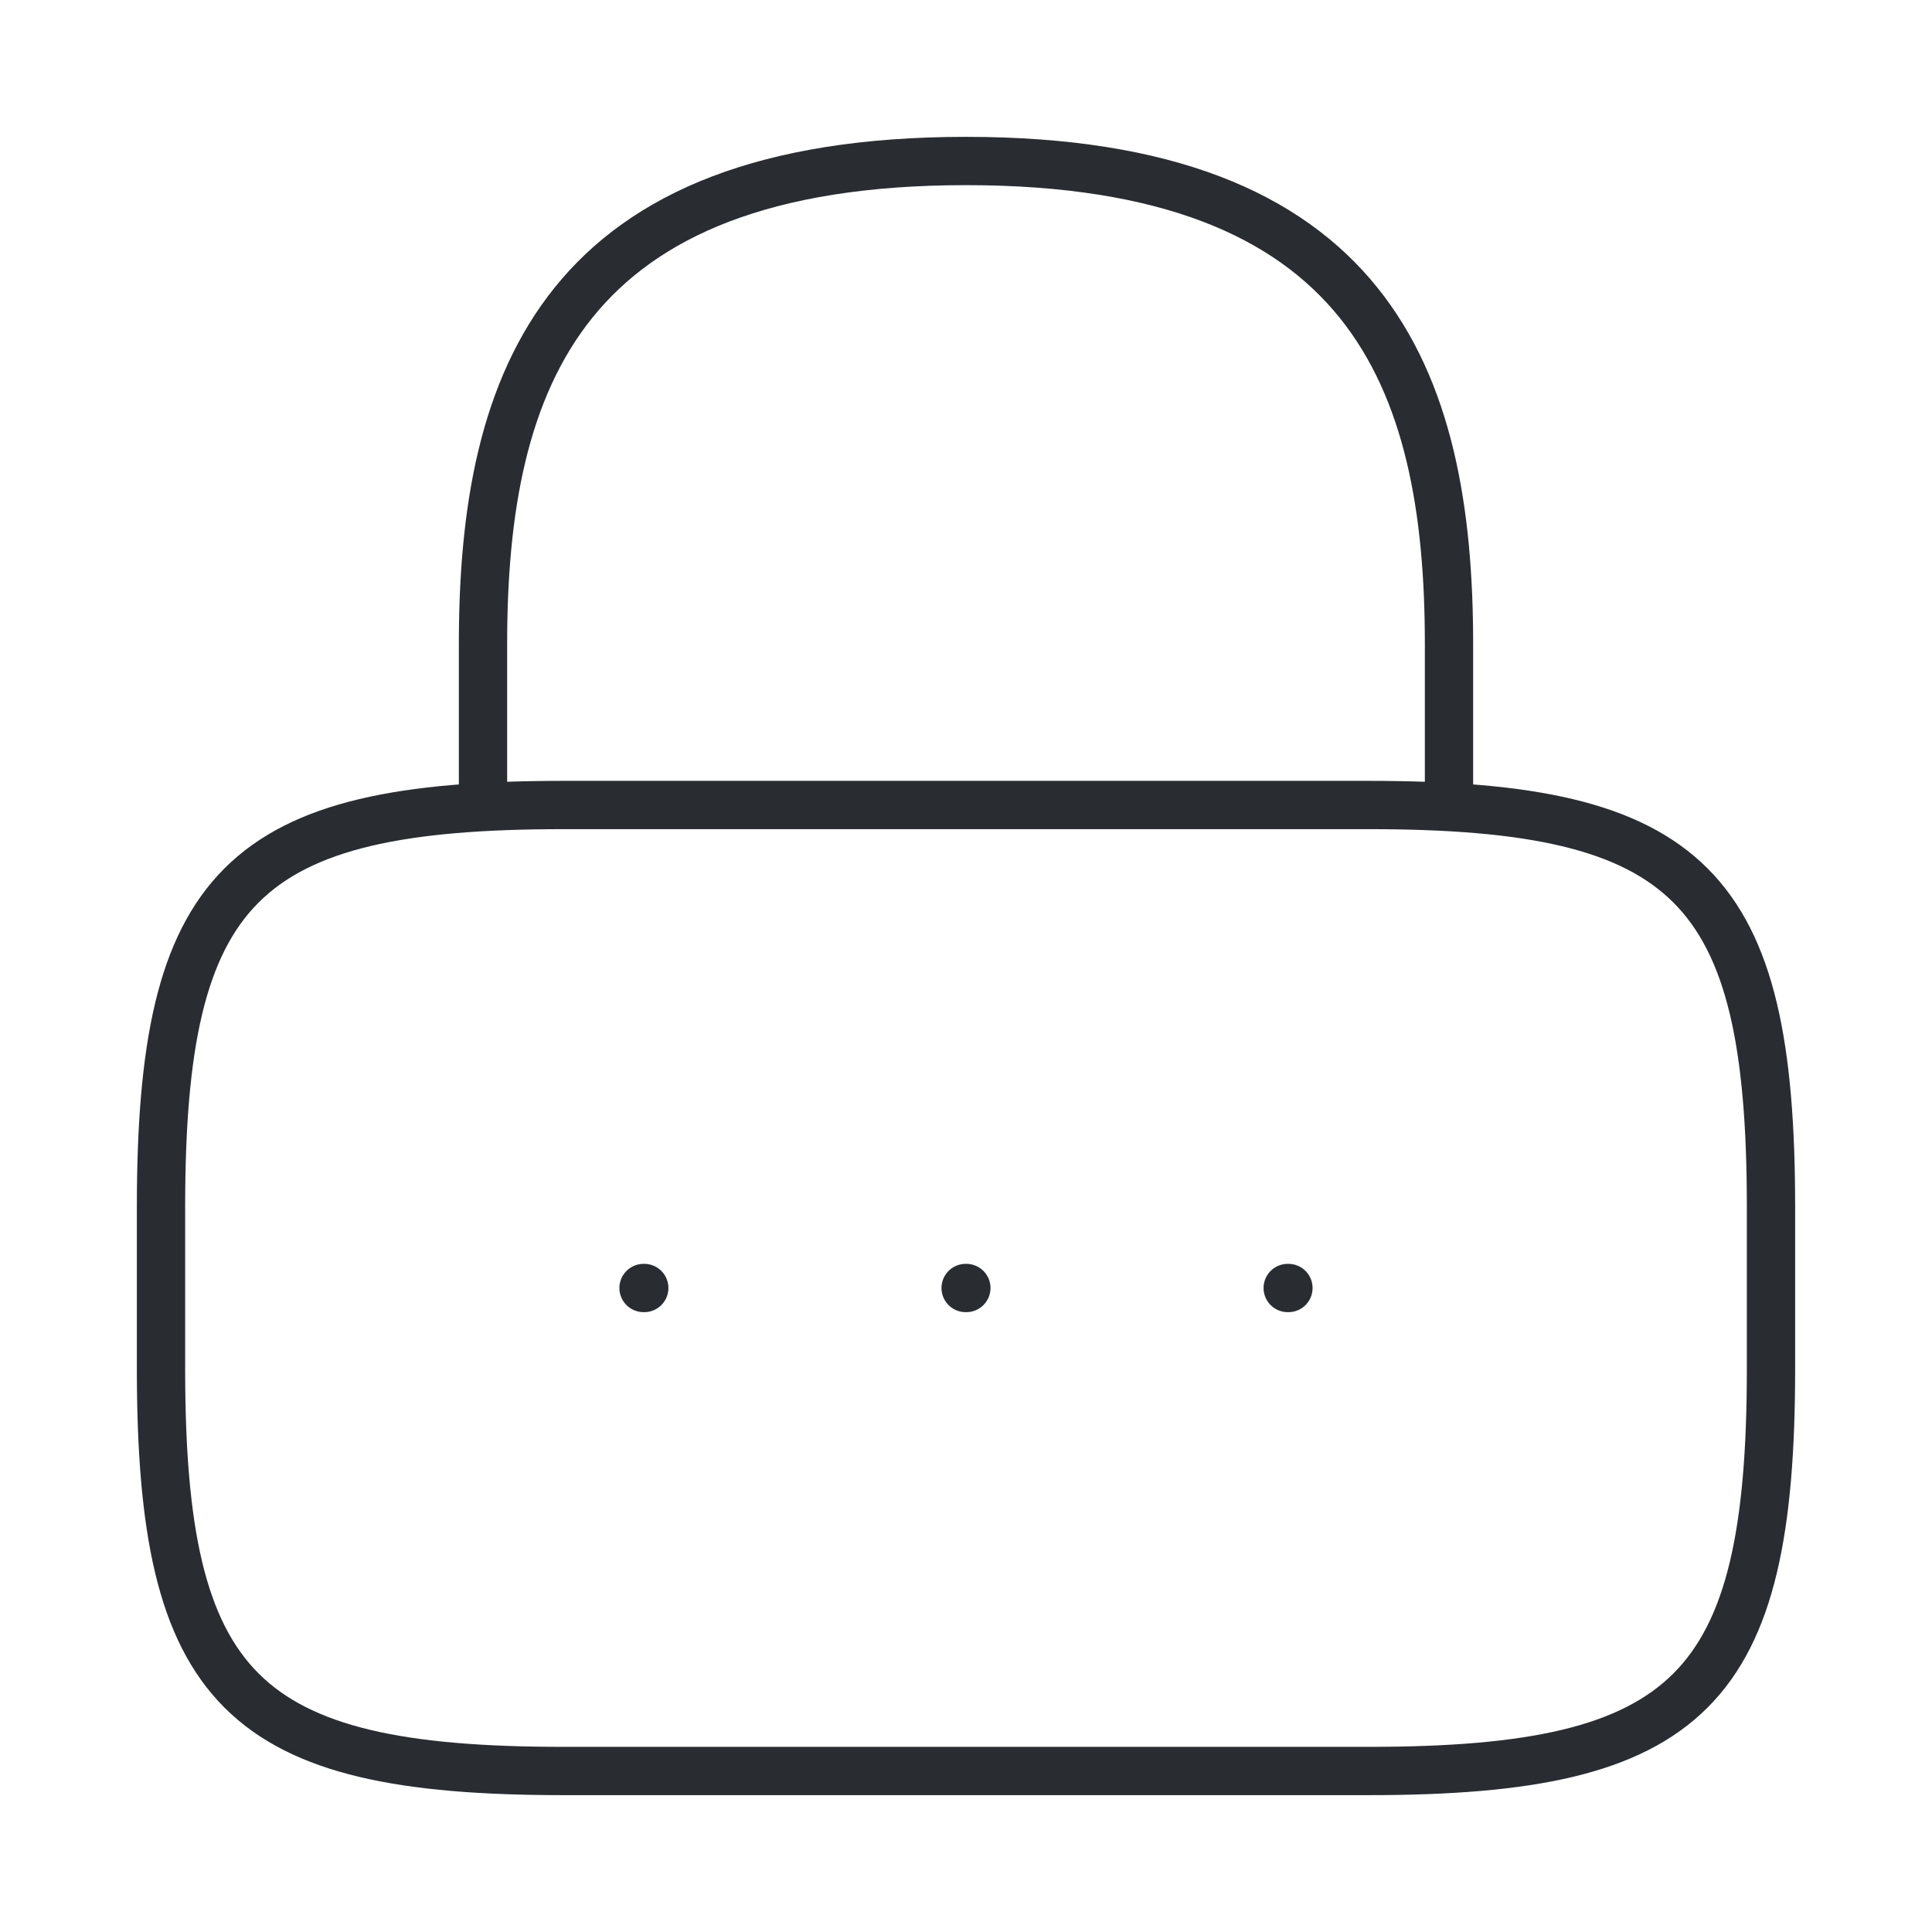
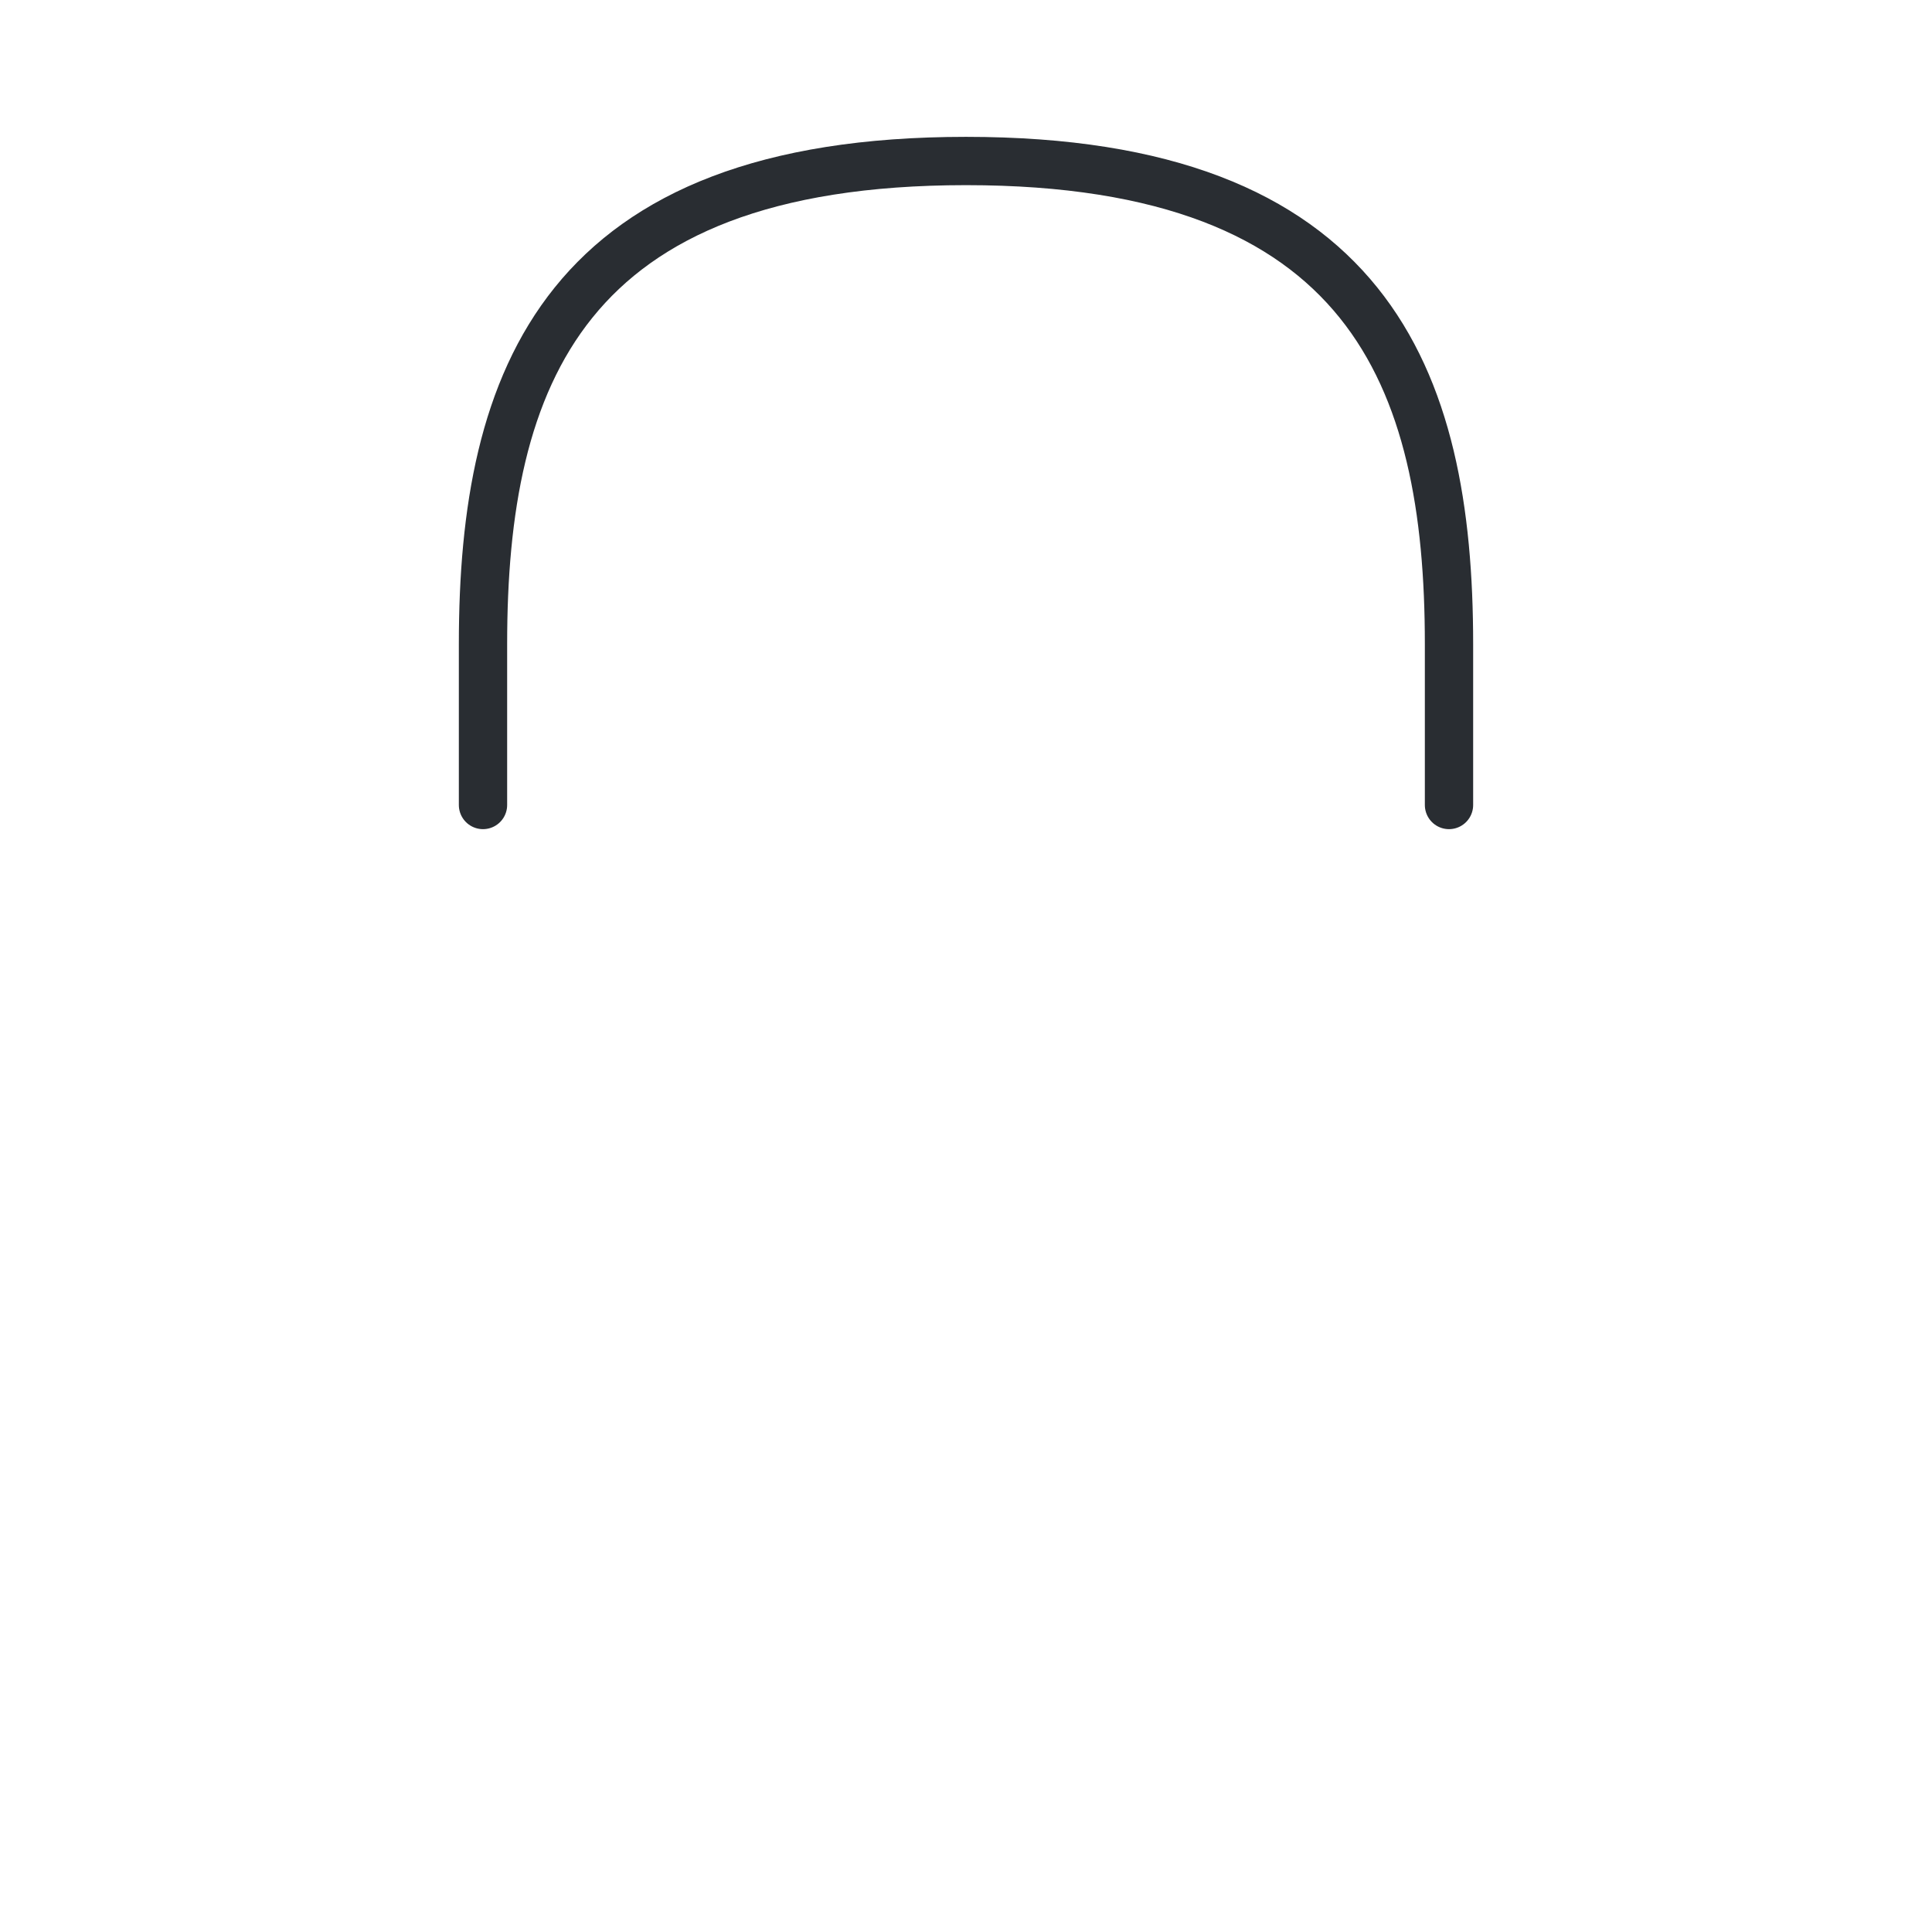
<svg xmlns="http://www.w3.org/2000/svg" width="120" height="120" viewBox="0 0 120 120" fill="none">
  <path d="M30 50V40C30 23.45 35 10 60 10C85 10 90 23.45 90 40V50" stroke="#292D32" stroke-width="3" stroke-linecap="round" stroke-linejoin="round" />
-   <path d="M85 110H35C15 110 10 105 10 85V75C10 55 15 50 35 50H85C105 50 110 55 110 75V85C110 105 105 110 85 110Z" stroke="#292D32" stroke-width="3" stroke-linecap="round" stroke-linejoin="round" />
-   <path d="M79.982 80H80.027" stroke="#292D32" stroke-width="3" stroke-linecap="round" stroke-linejoin="round" />
-   <path d="M59.977 80H60.022" stroke="#292D32" stroke-width="3" stroke-linecap="round" stroke-linejoin="round" />
-   <path d="M39.972 80H40.017" stroke="#292D32" stroke-width="3" stroke-linecap="round" stroke-linejoin="round" />
</svg>